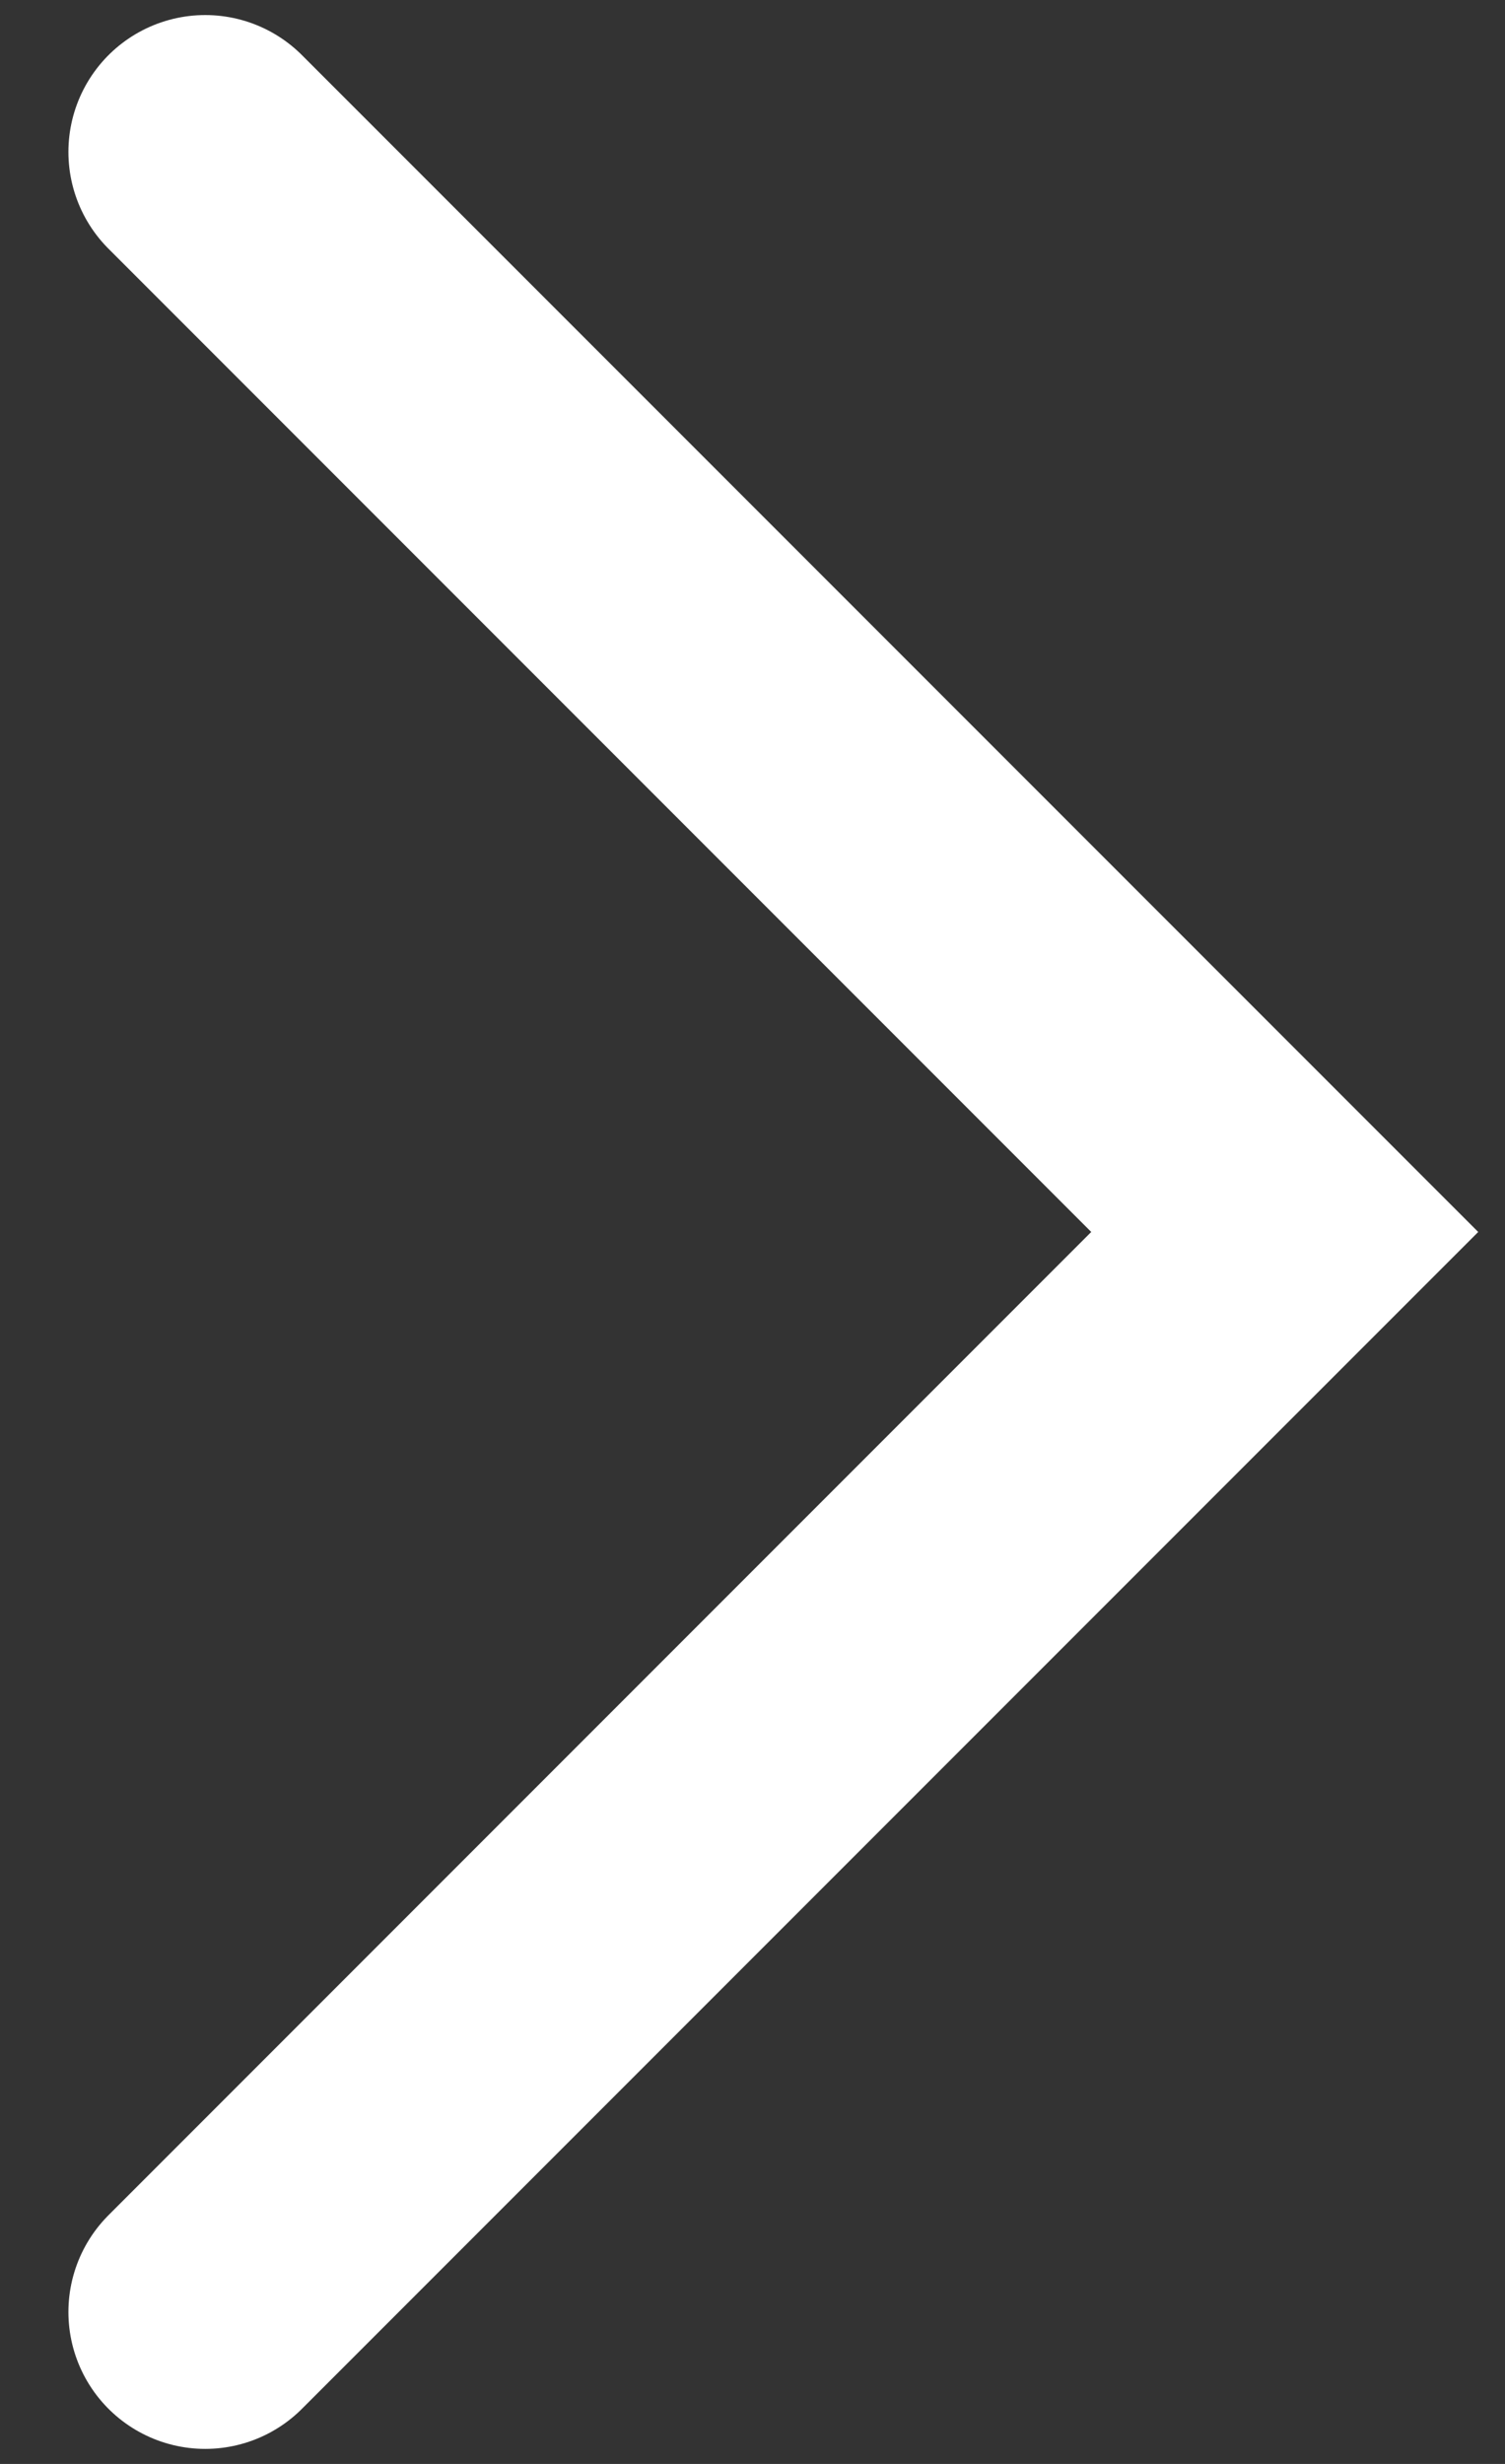
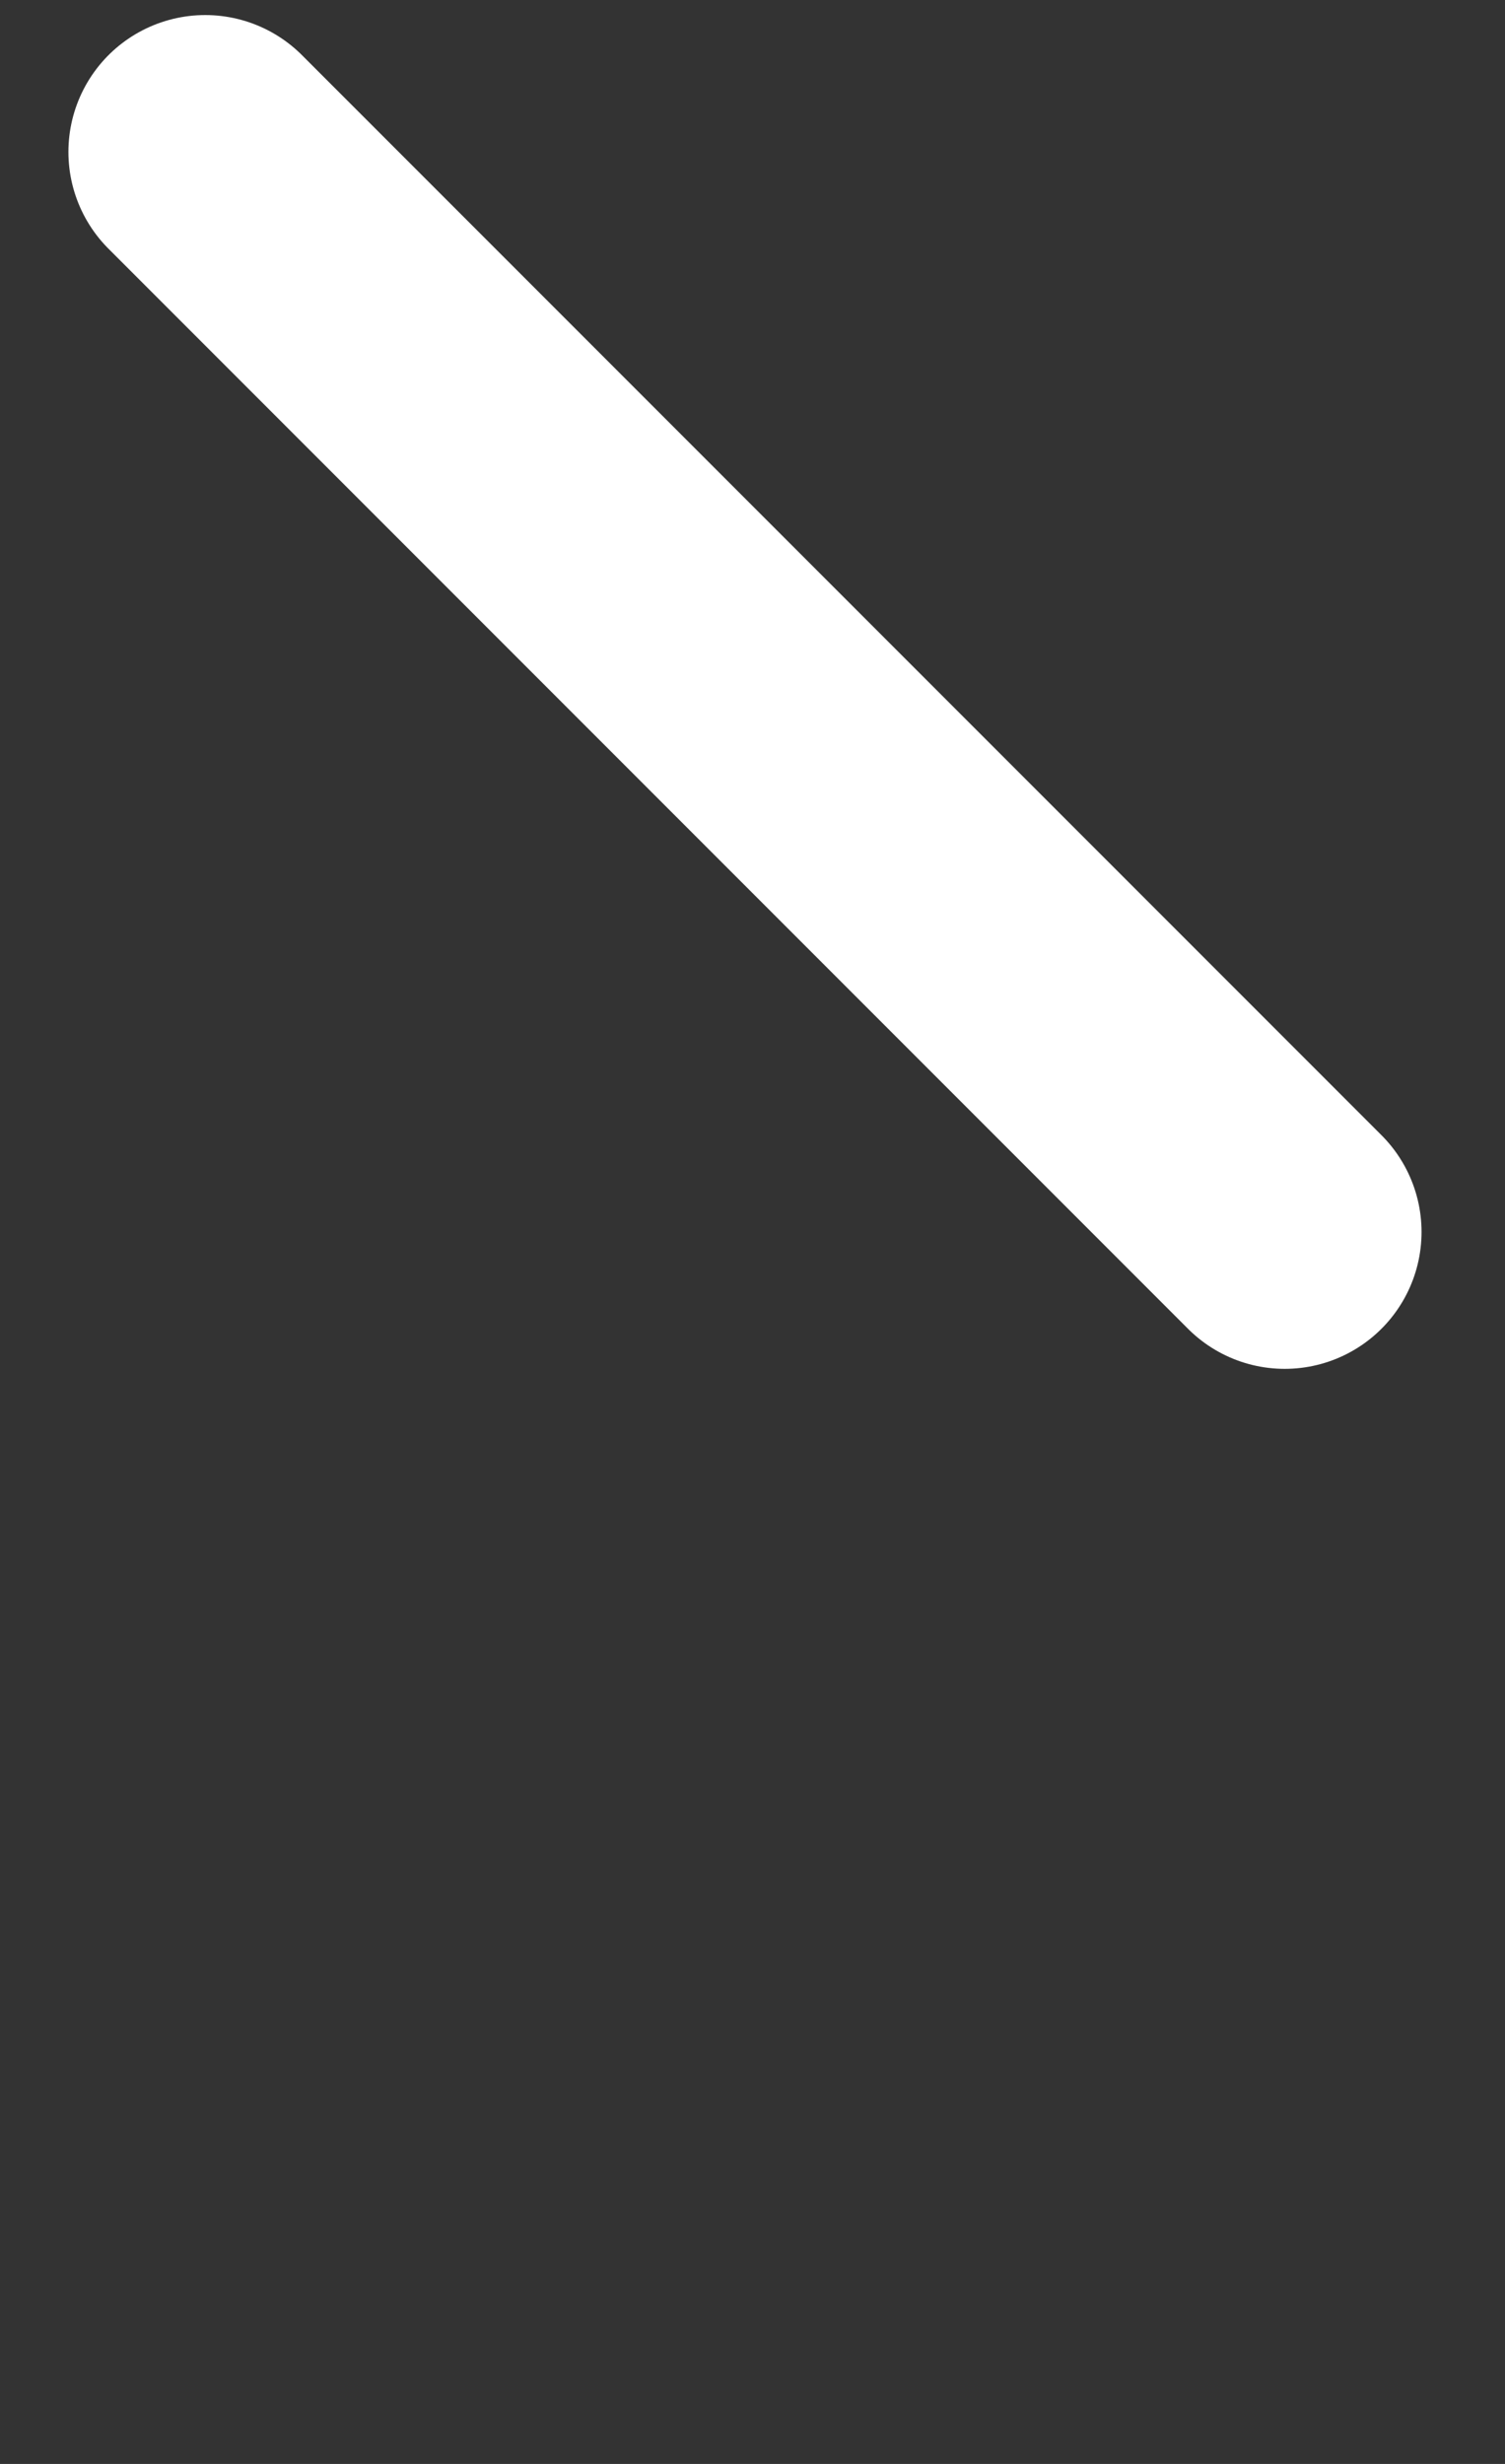
<svg xmlns="http://www.w3.org/2000/svg" width="11" height="18" viewBox="0 0 11 18" fill="none">
  <rect x="0" y="0" width="11" height="18" fill="#333333" stroke="none" />
-   <path d="M1.5 1.11L9.39 9L1.5 16.89" stroke="white" stroke-width="2" stroke-linecap="round" />
+   <path d="M1.5 1.11L9.39 9" stroke="white" stroke-width="2" stroke-linecap="round" />
</svg>